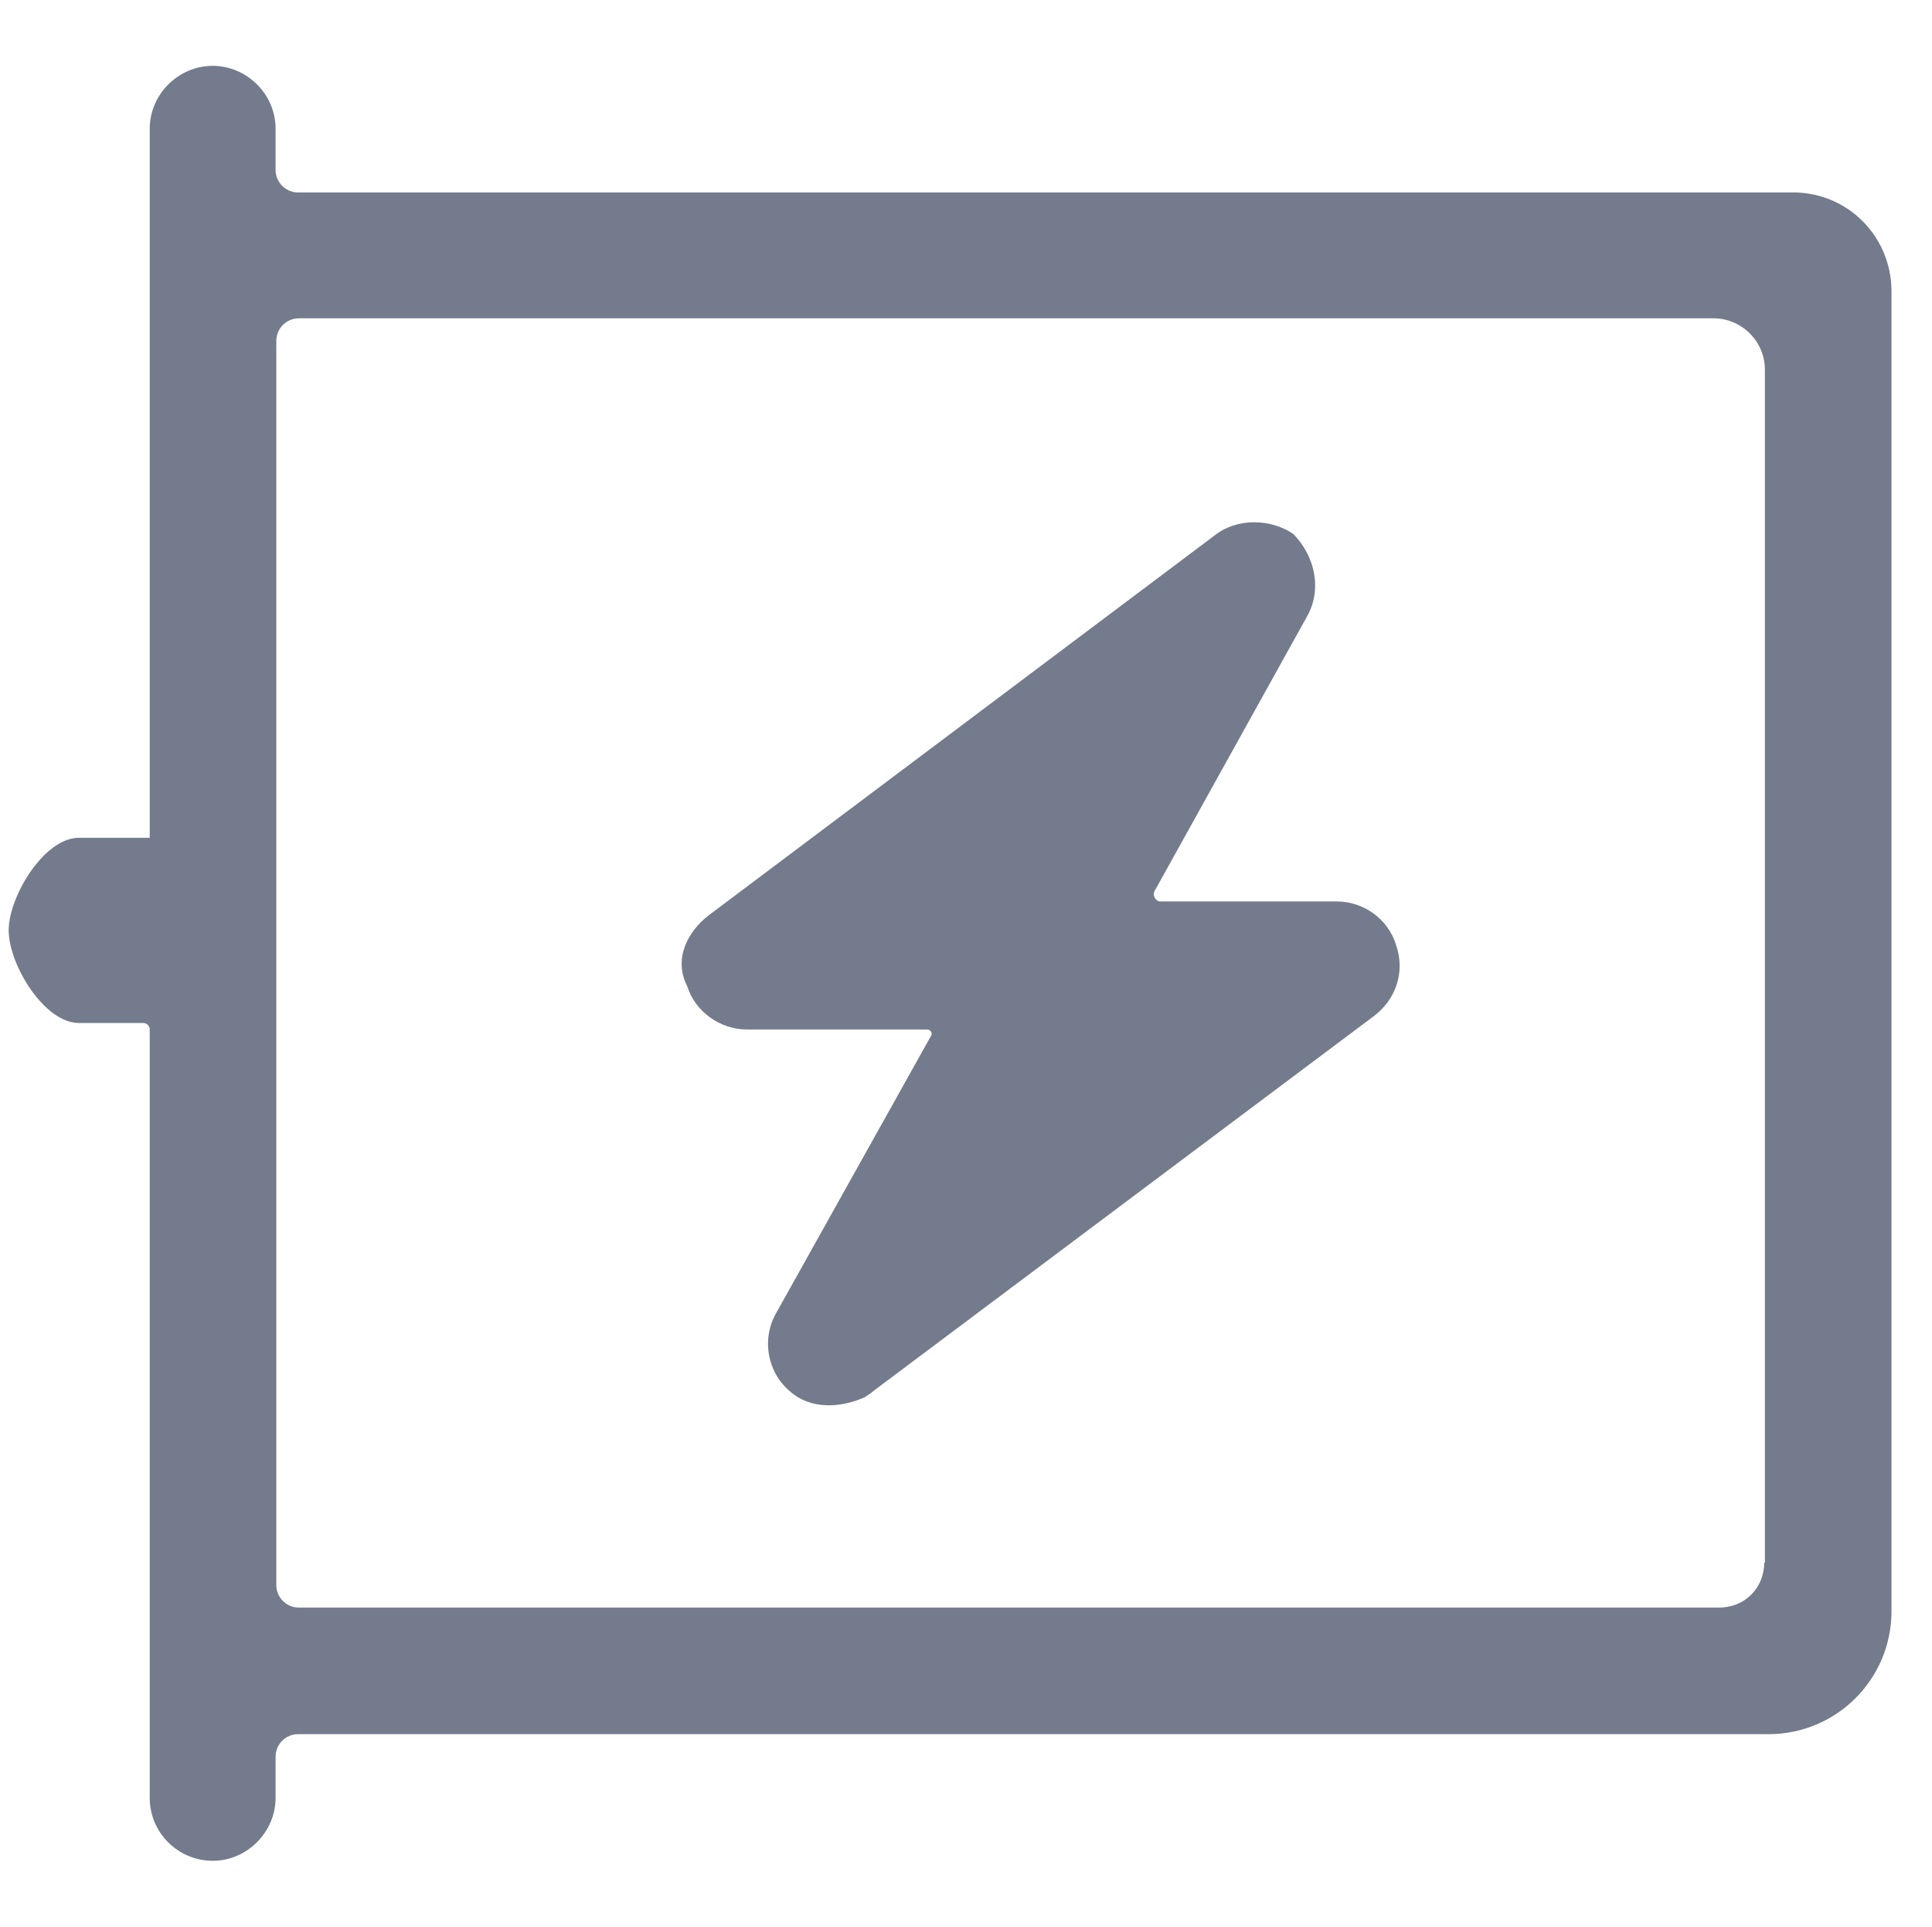
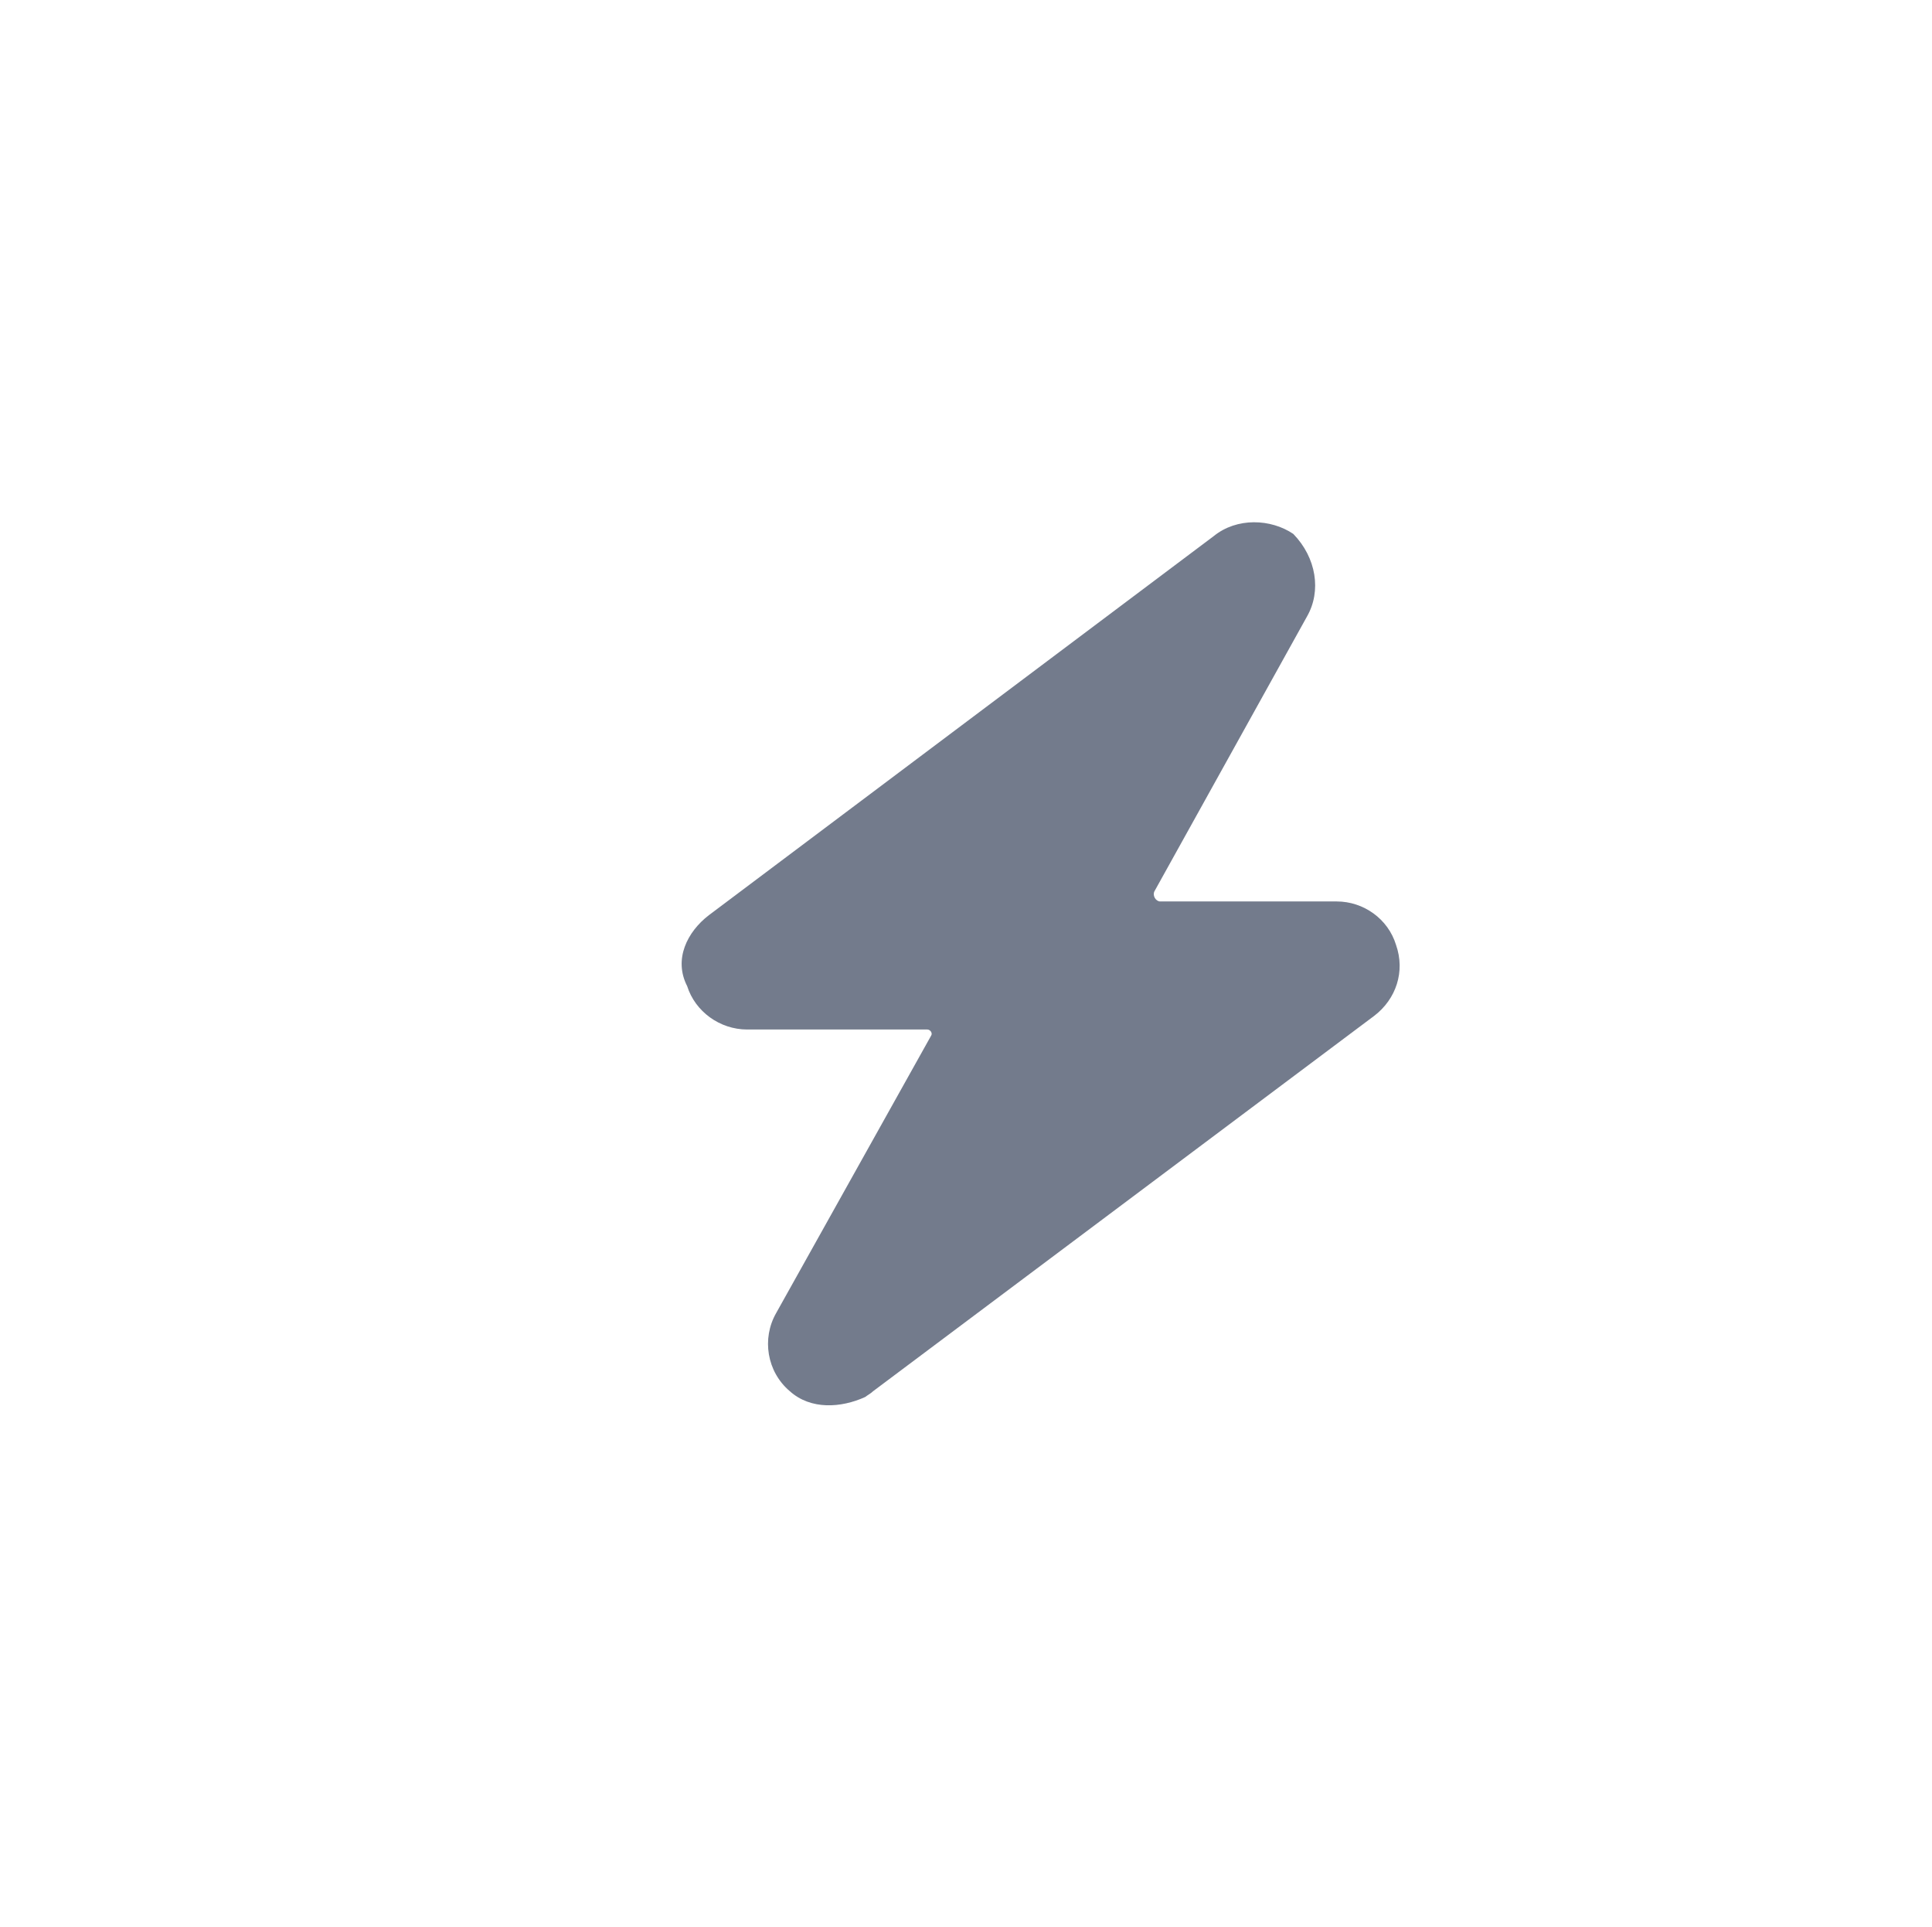
<svg xmlns="http://www.w3.org/2000/svg" viewBox="0 0 267.1 266.4">
  <g fill="#737b8c">
-     <path d="m247.9 26.6h-4-202.7c-1.7 0-3.1-1.4-3.1-3.1v-5.7c0-4.8-4-8.7-8.7-8.7s-8.7 3.9-8.7 8.7v98.1-.1h-9.8c-4.8 0-9.7 8.1-9.7 12.8s4.9 12.8 9.7 12.8h8.9c.5 0 .9.4.9.9v106.2c0 4.8 3.9 8.7 8.7 8.7s8.7-4 8.7-8.7v-5.7c0-1.7 1.4-3.1 3.1-3.1h202.7.6c9.4 0 17-7.6 17-17v-182.6c-.1-7.5-6.1-13.5-13.6-13.5zm-4 189.4c0 3.5-2.7 6.2-6.2 6.2h-196.4c-1.7 0-3.1-1.4-3.1-3.1v-172c0-1.7 1.4-3.1 3.1-3.1h195.6c3.9 0 7.1 3.2 7.1 7.1v164.9z" />
    <path d="m184.8 124.6h-24.4c-.6 0-1.1-.8-.8-1.4l21.1-38c2-3.5 1.3-8.1-1.9-11.4-3.1-2.1-7.8-2.3-11 .3l-69.8 52.4c-3 2.3-4.9 6.1-3 9.8 1.1 3.5 4.5 6 8.3 6h24.9c.4 0 .8.5.5.9l-21.4 38.3c-2 3.5-1.3 8.1 1.9 10.8 2.9 2.6 7.1 2.3 10.4.8.4-.3.8-.5 1.1-.8l69.3-51.9c3-2.3 4.3-6.1 3-9.8-1.1-3.6-4.5-6-8.2-6z" />
  </g>
</svg>